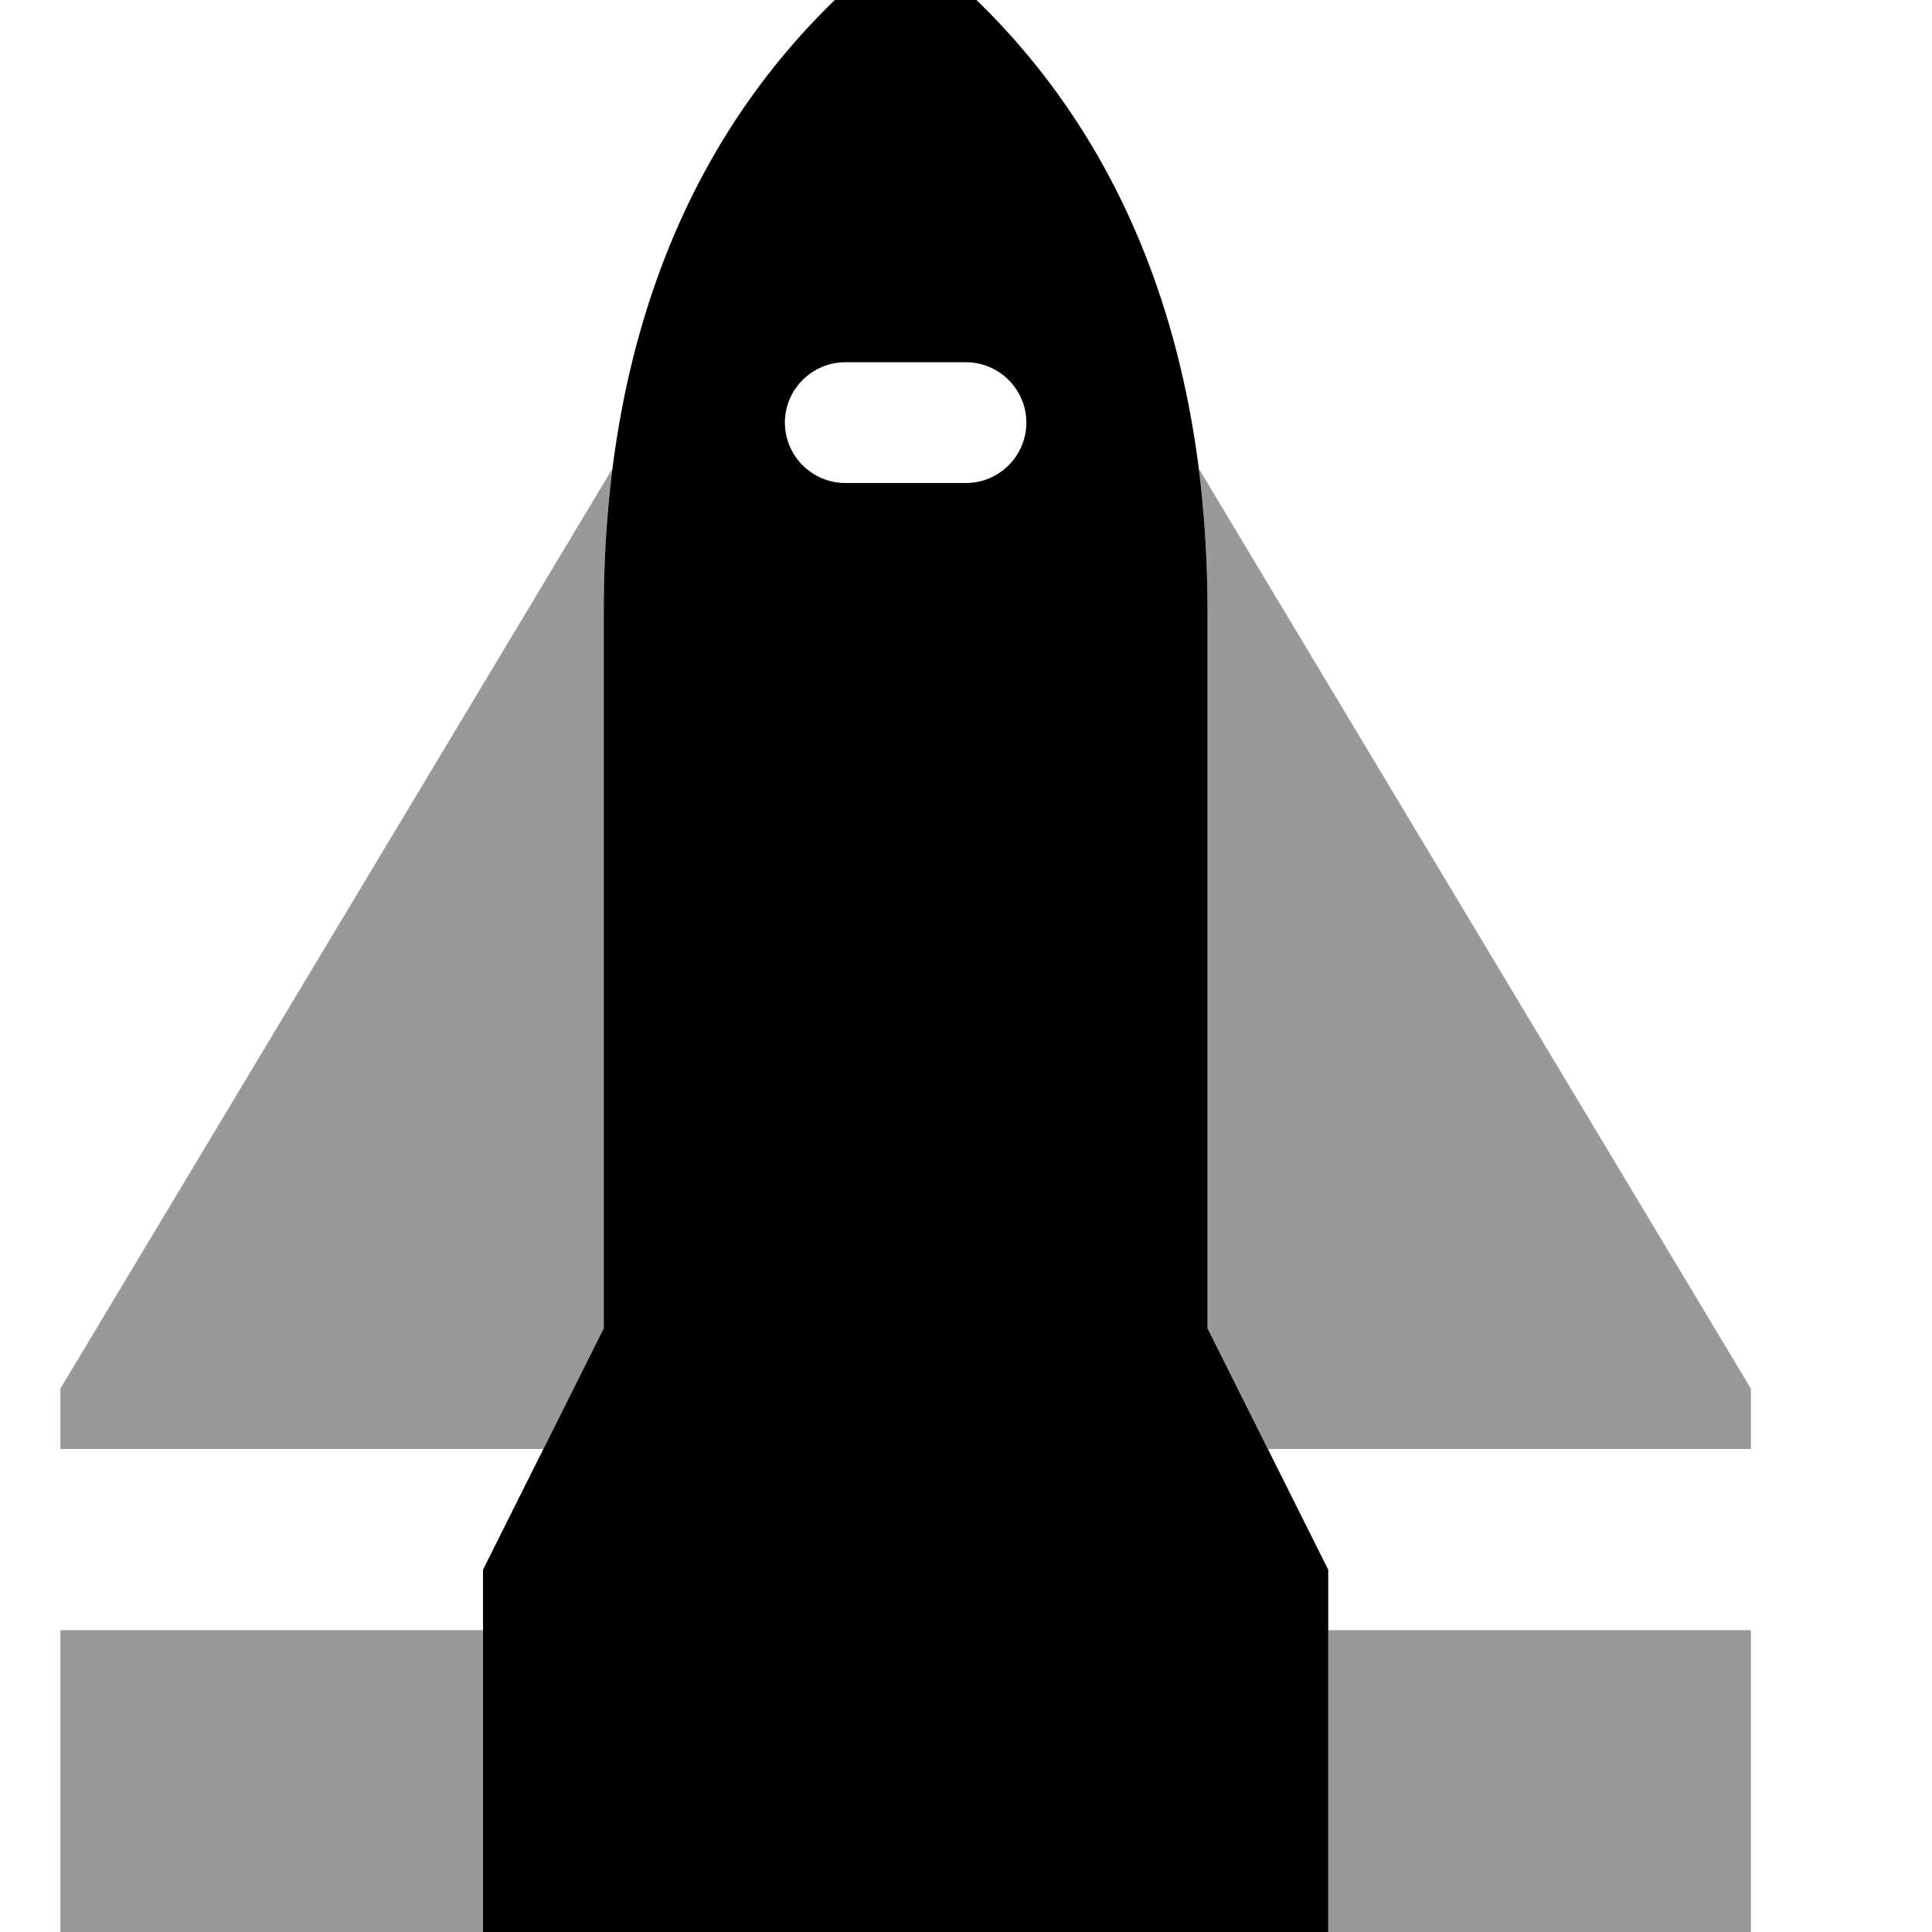
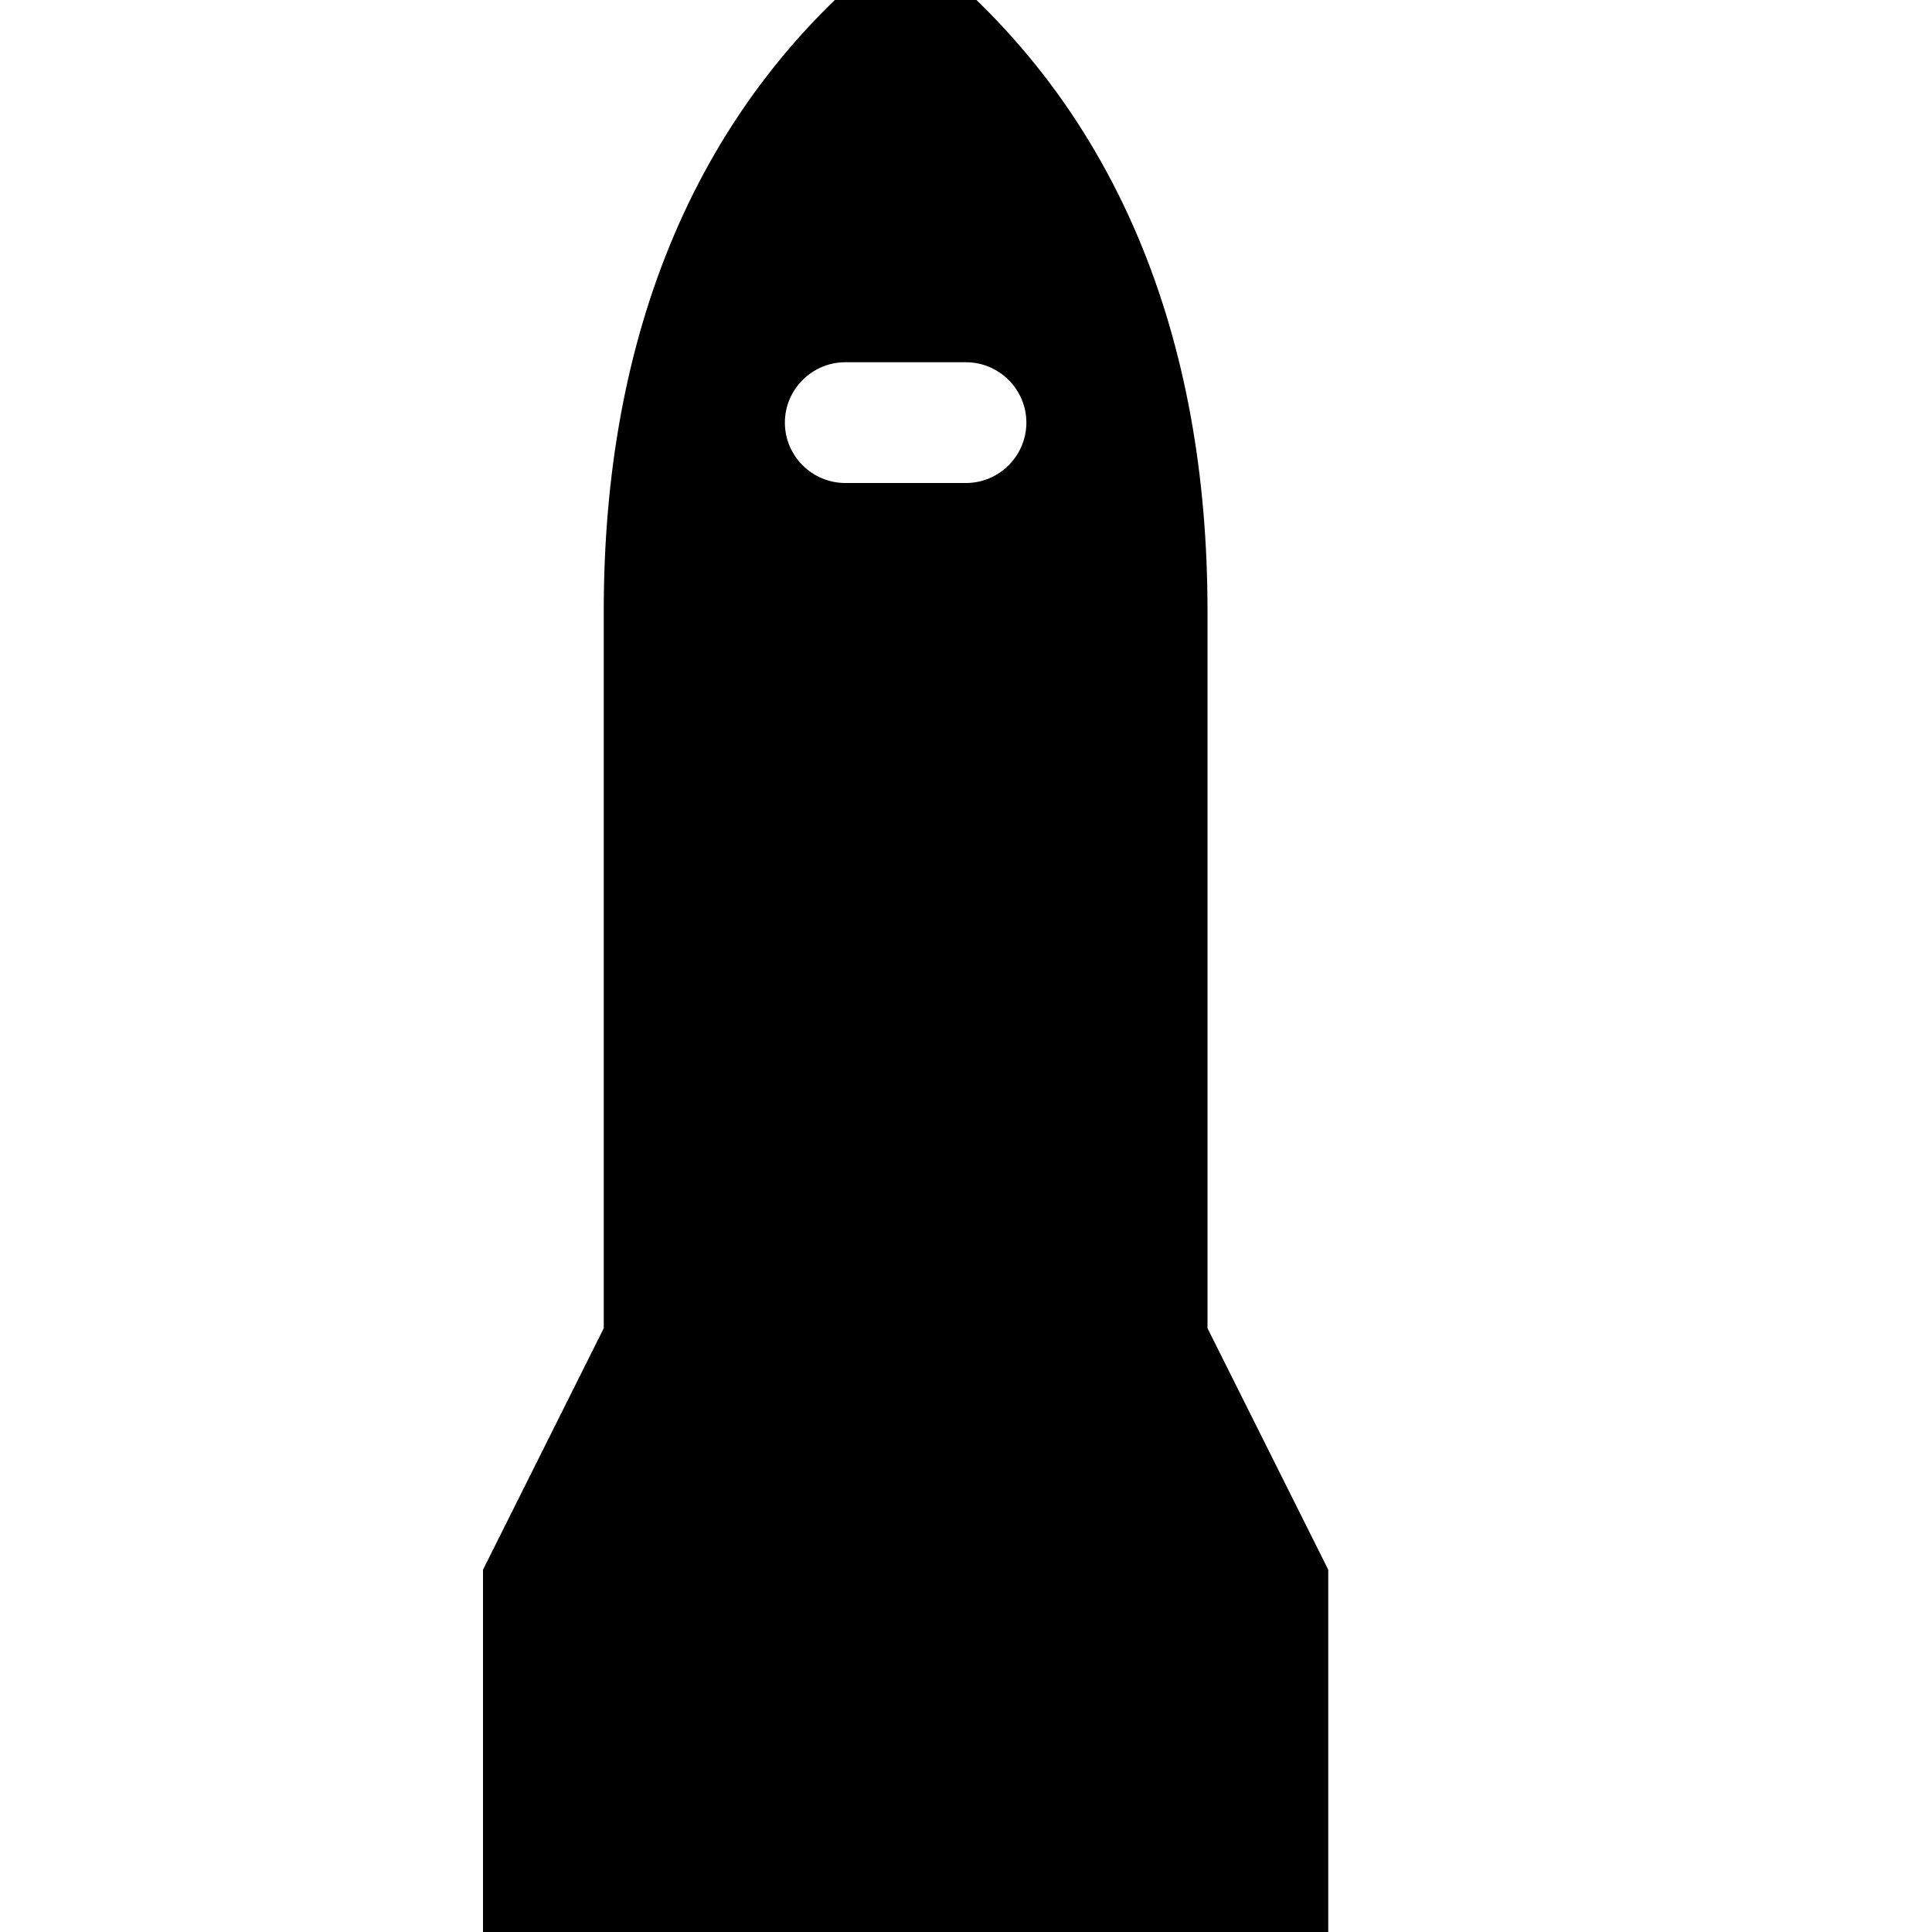
<svg xmlns="http://www.w3.org/2000/svg" viewBox="0 0 512 512">
-   <path style="fill:currentColor;opacity:.4" d="M16 368L162.3 124.2c-1.6 12.3-2.3 24.8-2.3 37.6l0 190.2-16 32-128 0 0-16zm0 64l112 0 0 96-112 0 0-96zM317.7 124.2l146.3 243.8 0 16-128 0-16-32 0-190.2c0-12.8-.7-25.4-2.3-37.6zM352 432l112 0 0 96-112 0 0-96z" />
  <path style="fill:currentColor;opacity:1" d="M128 528l224 0 0-112-32-64 0-190.2c0-71.1-23.1-135.1-80-177.8-56.9 42.7-80 106.7-80 177.8l0 190.2-32 64 0 112zm80-416c0-8.8 7.2-16 16-16l32 0c8.8 0 16 7.2 16 16s-7.2 16-16 16l-32 0c-8.8 0-16-7.2-16-16z" />
</svg>